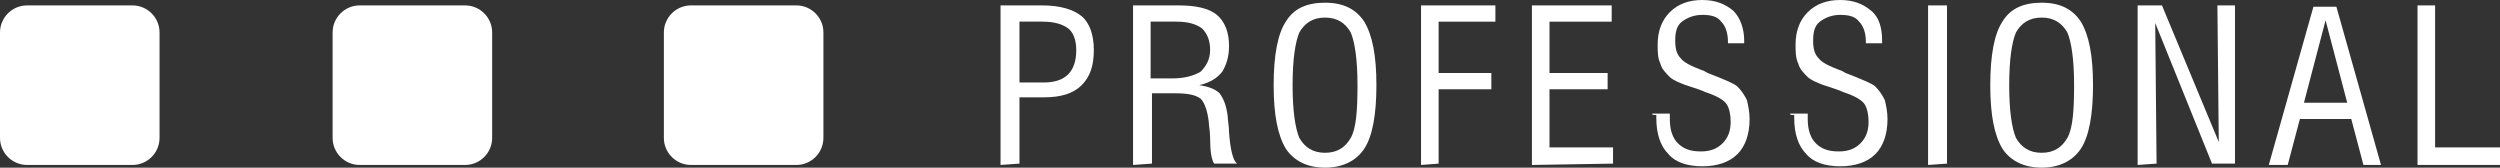
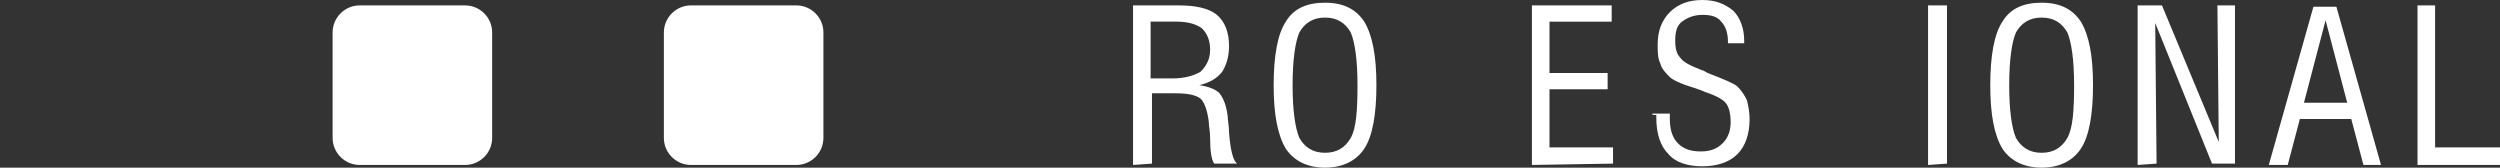
<svg xmlns="http://www.w3.org/2000/svg" version="1.1" id="Capa_1" x="0px" y="0px" viewBox="0 0 184.9 12.4" style="enable-background:new 0 0 184.9 12.4;" xml:space="preserve">
  <rect x="0" y="0" width="184.9" height="12.4" fill="#333333" stroke="none" />
  <style type="text/css">
	.st0{fill:#FFFFFF;}
</style>
  <g>
-     <path class="st0" d="M74,12.2V0.4h3.1c1.3,0,2.3,0.3,2.9,0.8s0.9,1.4,0.9,2.5c0,1.2-0.3,2-0.9,2.6s-1.5,0.9-2.8,0.9h-1.8v4.9   L74,12.2L74,12.2z M75.4,6.1h1.8c0.8,0,1.4-0.2,1.8-0.6s0.6-1,0.6-1.8c0-0.7-0.2-1.3-0.6-1.6s-1-0.5-1.9-0.5h-1.7L75.4,6.1   L75.4,6.1z" />
    <path class="st0" d="M83.8,12.2V0.4h3.4c1.2,0,2.2,0.2,2.8,0.7s0.9,1.3,0.9,2.3c0,0.8-0.2,1.4-0.5,1.9c-0.4,0.5-0.9,0.8-1.7,1   c0.7,0.1,1.2,0.3,1.5,0.6c0.3,0.4,0.5,0.9,0.6,1.7c0,0.3,0.1,0.7,0.1,1.2c0.1,1.3,0.3,2.1,0.6,2.3h-1.7c-0.2-0.3-0.3-0.9-0.3-1.9   c0-0.5-0.1-0.9-0.1-1.2c-0.1-0.8-0.3-1.4-0.6-1.7c-0.4-0.3-1-0.4-1.9-0.4h-1.7v5.2L83.8,12.2C83.8,12.1,83.8,12.2,83.8,12.2z    M85.1,5.8h1.6c0.9,0,1.6-0.2,2.1-0.5c0.4-0.4,0.7-0.9,0.7-1.6s-0.2-1.2-0.6-1.6c-0.4-0.3-1-0.5-1.9-0.5h-1.9L85.1,5.8L85.1,5.8z" />
    <path class="st0" d="M94.2,6.3c0-2.2,0.3-3.8,0.9-4.7c0.6-1,1.6-1.4,2.9-1.4c1.4,0,2.3,0.5,2.9,1.4c0.6,1,0.9,2.5,0.9,4.7   s-0.3,3.8-0.9,4.7s-1.6,1.4-2.9,1.4s-2.3-0.5-2.9-1.4C94.5,10,94.2,8.5,94.2,6.3z M95.6,6.3c0,1.9,0.2,3.2,0.5,3.9   c0.4,0.7,1,1.1,1.9,1.1s1.5-0.4,1.9-1.1c0.4-0.7,0.5-2,0.5-3.9s-0.2-3.2-0.5-3.9c-0.4-0.7-1-1.1-1.9-1.1s-1.5,0.4-1.9,1.1   C95.8,3.1,95.6,4.4,95.6,6.3z" />
-     <path class="st0" d="M105.1,12.2V0.4h5.5v1.2h-4.2v3.8h3.9v1.2h-3.9v5.5L105.1,12.2L105.1,12.2z" />
    <path class="st0" d="M113.3,12.2V0.4h5.9v1.2h-4.6v3.8h4.3v1.2h-4.3v4.3h4.7v1.2L113.3,12.2L113.3,12.2z" />
    <path class="st0" d="M122.2,8.4h1.3v0.4c0,0.8,0.2,1.4,0.6,1.8c0.4,0.4,0.9,0.6,1.7,0.6c0.7,0,1.2-0.2,1.6-0.6   c0.4-0.4,0.6-0.9,0.6-1.6c0-0.5-0.1-1-0.3-1.3s-0.7-0.6-1.6-0.9c-0.2-0.1-0.5-0.2-0.8-0.3c-1-0.3-1.6-0.6-1.8-0.8   c-0.3-0.3-0.6-0.6-0.7-1c-0.2-0.4-0.2-0.9-0.2-1.4c0-1,0.3-1.8,0.9-2.4s1.4-0.9,2.4-0.9s1.7,0.3,2.3,0.8c0.5,0.5,0.8,1.3,0.8,2.2   v0.1c0,0.1,0,0.1,0,0.1h-1.2V3.1c0-0.7-0.2-1.2-0.5-1.5c-0.3-0.4-0.8-0.5-1.4-0.5s-1.1,0.2-1.5,0.5s-0.5,0.8-0.5,1.4s0.1,1,0.4,1.3   c0.2,0.3,0.8,0.6,1.6,0.9c0.1,0,0.2,0.1,0.4,0.2c1.3,0.5,2,0.8,2.2,1c0.3,0.3,0.5,0.6,0.7,1c0.1,0.4,0.2,0.9,0.2,1.4   c0,1.1-0.3,2-0.9,2.6c-0.6,0.6-1.5,0.9-2.6,0.9s-2-0.3-2.5-0.9c-0.6-0.6-0.9-1.5-0.9-2.7c0,0,0-0.1,0-0.2   C122.2,8.5,122.2,8.5,122.2,8.4z" />
-     <path class="st0" d="M132.4,8.4h1.3v0.4c0,0.8,0.2,1.4,0.6,1.8c0.4,0.4,0.9,0.6,1.7,0.6c0.7,0,1.2-0.2,1.6-0.6   c0.4-0.4,0.6-0.9,0.6-1.6c0-0.5-0.1-1-0.3-1.3s-0.7-0.6-1.6-0.9c-0.2-0.1-0.5-0.2-0.8-0.3c-1-0.3-1.6-0.6-1.8-0.8   c-0.3-0.3-0.6-0.6-0.7-1c-0.2-0.4-0.2-0.9-0.2-1.4c0-1,0.3-1.8,0.9-2.4c0.6-0.6,1.4-0.9,2.4-0.9s1.7,0.3,2.3,0.8s0.8,1.3,0.8,2.2   v0.1c0,0.1,0,0.1,0,0.1H138V3.1c0-0.7-0.2-1.2-0.5-1.5c-0.3-0.4-0.8-0.5-1.4-0.5c-0.6,0-1.1,0.2-1.5,0.5s-0.5,0.8-0.5,1.4   s0.1,1,0.4,1.3c0.2,0.3,0.8,0.6,1.6,0.9c0.1,0,0.2,0.1,0.4,0.2c1.3,0.5,2,0.8,2.2,1c0.3,0.3,0.5,0.6,0.7,1c0.1,0.4,0.2,0.9,0.2,1.4   c0,1.1-0.3,2-0.9,2.6c-0.6,0.6-1.5,0.9-2.6,0.9s-2-0.3-2.5-0.9c-0.6-0.6-0.9-1.5-0.9-2.7c0,0,0-0.1,0-0.2   C132.4,8.5,132.4,8.5,132.4,8.4z" />
    <path class="st0" d="M142.6,12.2V0.4h1.4v11.7L142.6,12.2L142.6,12.2z" />
    <path class="st0" d="M147.2,6.3c0-2.2,0.3-3.8,0.9-4.7c0.6-1,1.6-1.4,2.9-1.4c1.4,0,2.3,0.5,2.9,1.4c0.6,1,0.9,2.5,0.9,4.7   s-0.3,3.8-0.9,4.7c-0.6,0.9-1.6,1.4-2.9,1.4c-1.3,0-2.3-0.5-2.9-1.4C147.5,10,147.2,8.5,147.2,6.3z M148.6,6.3   c0,1.9,0.2,3.2,0.5,3.9c0.4,0.7,1,1.1,1.9,1.1s1.5-0.4,1.9-1.1c0.4-0.7,0.5-2,0.5-3.9s-0.2-3.2-0.5-3.9c-0.4-0.7-1-1.1-1.9-1.1   s-1.5,0.4-1.9,1.1C148.8,3.1,148.6,4.4,148.6,6.3z" />
    <path class="st0" d="M158.1,12.2V0.4h1.8l4.2,10.1L164,0.4h1.3v11.7h-1.7l-4.2-10.4l0.1,10.4L158.1,12.2L158.1,12.2z" />
    <path class="st0" d="M167.8,12.2l3.3-11.7h1.7l3.3,11.7h-1.3l-0.9-3.4h-3.8l-0.9,3.4C169.2,12.2,167.8,12.2,167.8,12.2z M170.4,7.6   h3.2L172,1.5L170.4,7.6z" />
    <path class="st0" d="M178.8,12.2V0.4h1.3v10.5h4.8v1.3H178.8z" />
  </g>
  <g>
    <path class="st0" d="M60.9,10.2c0,1.1-0.9,2-2,2h-7.8c-1.1,0-2-0.9-2-2V2.4c0-1.1,0.9-2,2-2h7.8c1.1,0,2,0.9,2,2V10.2z" />
    <path class="st0" d="M36.4,10.2c0,1.1-0.9,2-2,2h-7.8c-1.1,0-2-0.9-2-2V2.4c0-1.1,0.9-2,2-2h7.8c1.1,0,2,0.9,2,2V10.2z" />
-     <path class="st0" d="M11.8,10.2c0,1.1-0.9,2-2,2H2c-1.1,0-2-0.9-2-2V2.4c0-1.1,0.9-2,2-2h7.8c1.1,0,2,0.9,2,2V10.2z" />
  </g>
</svg>